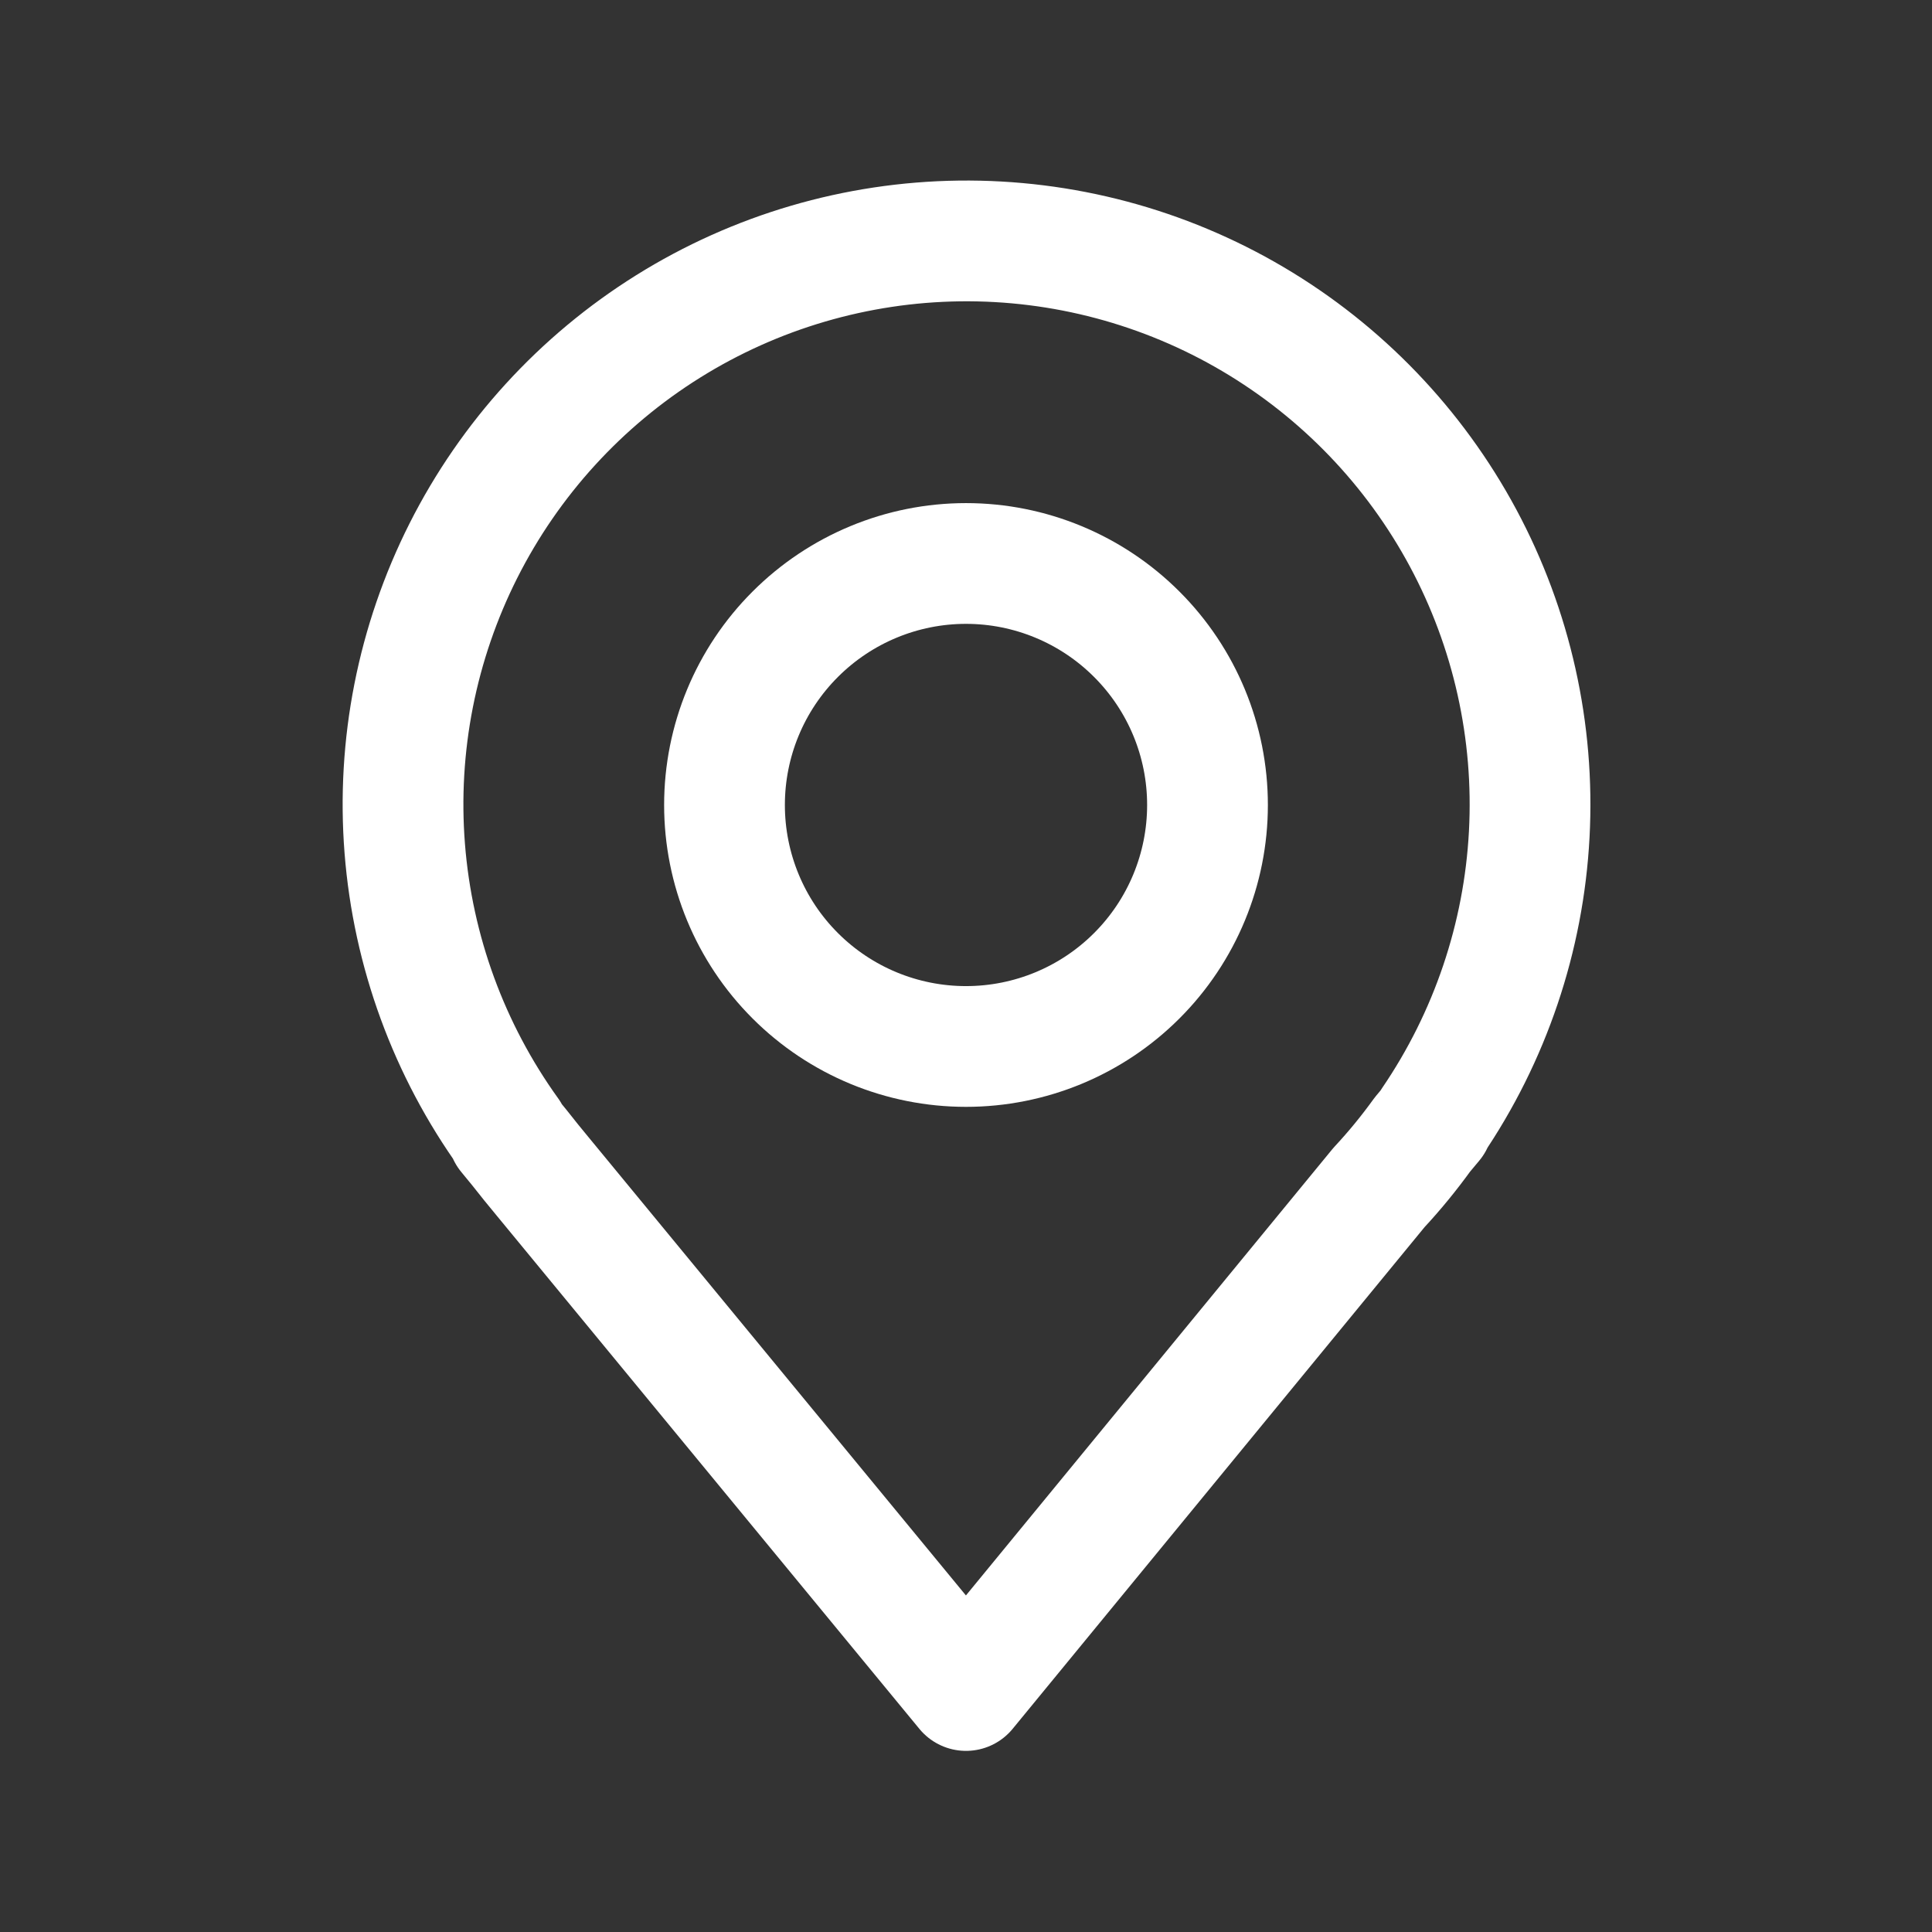
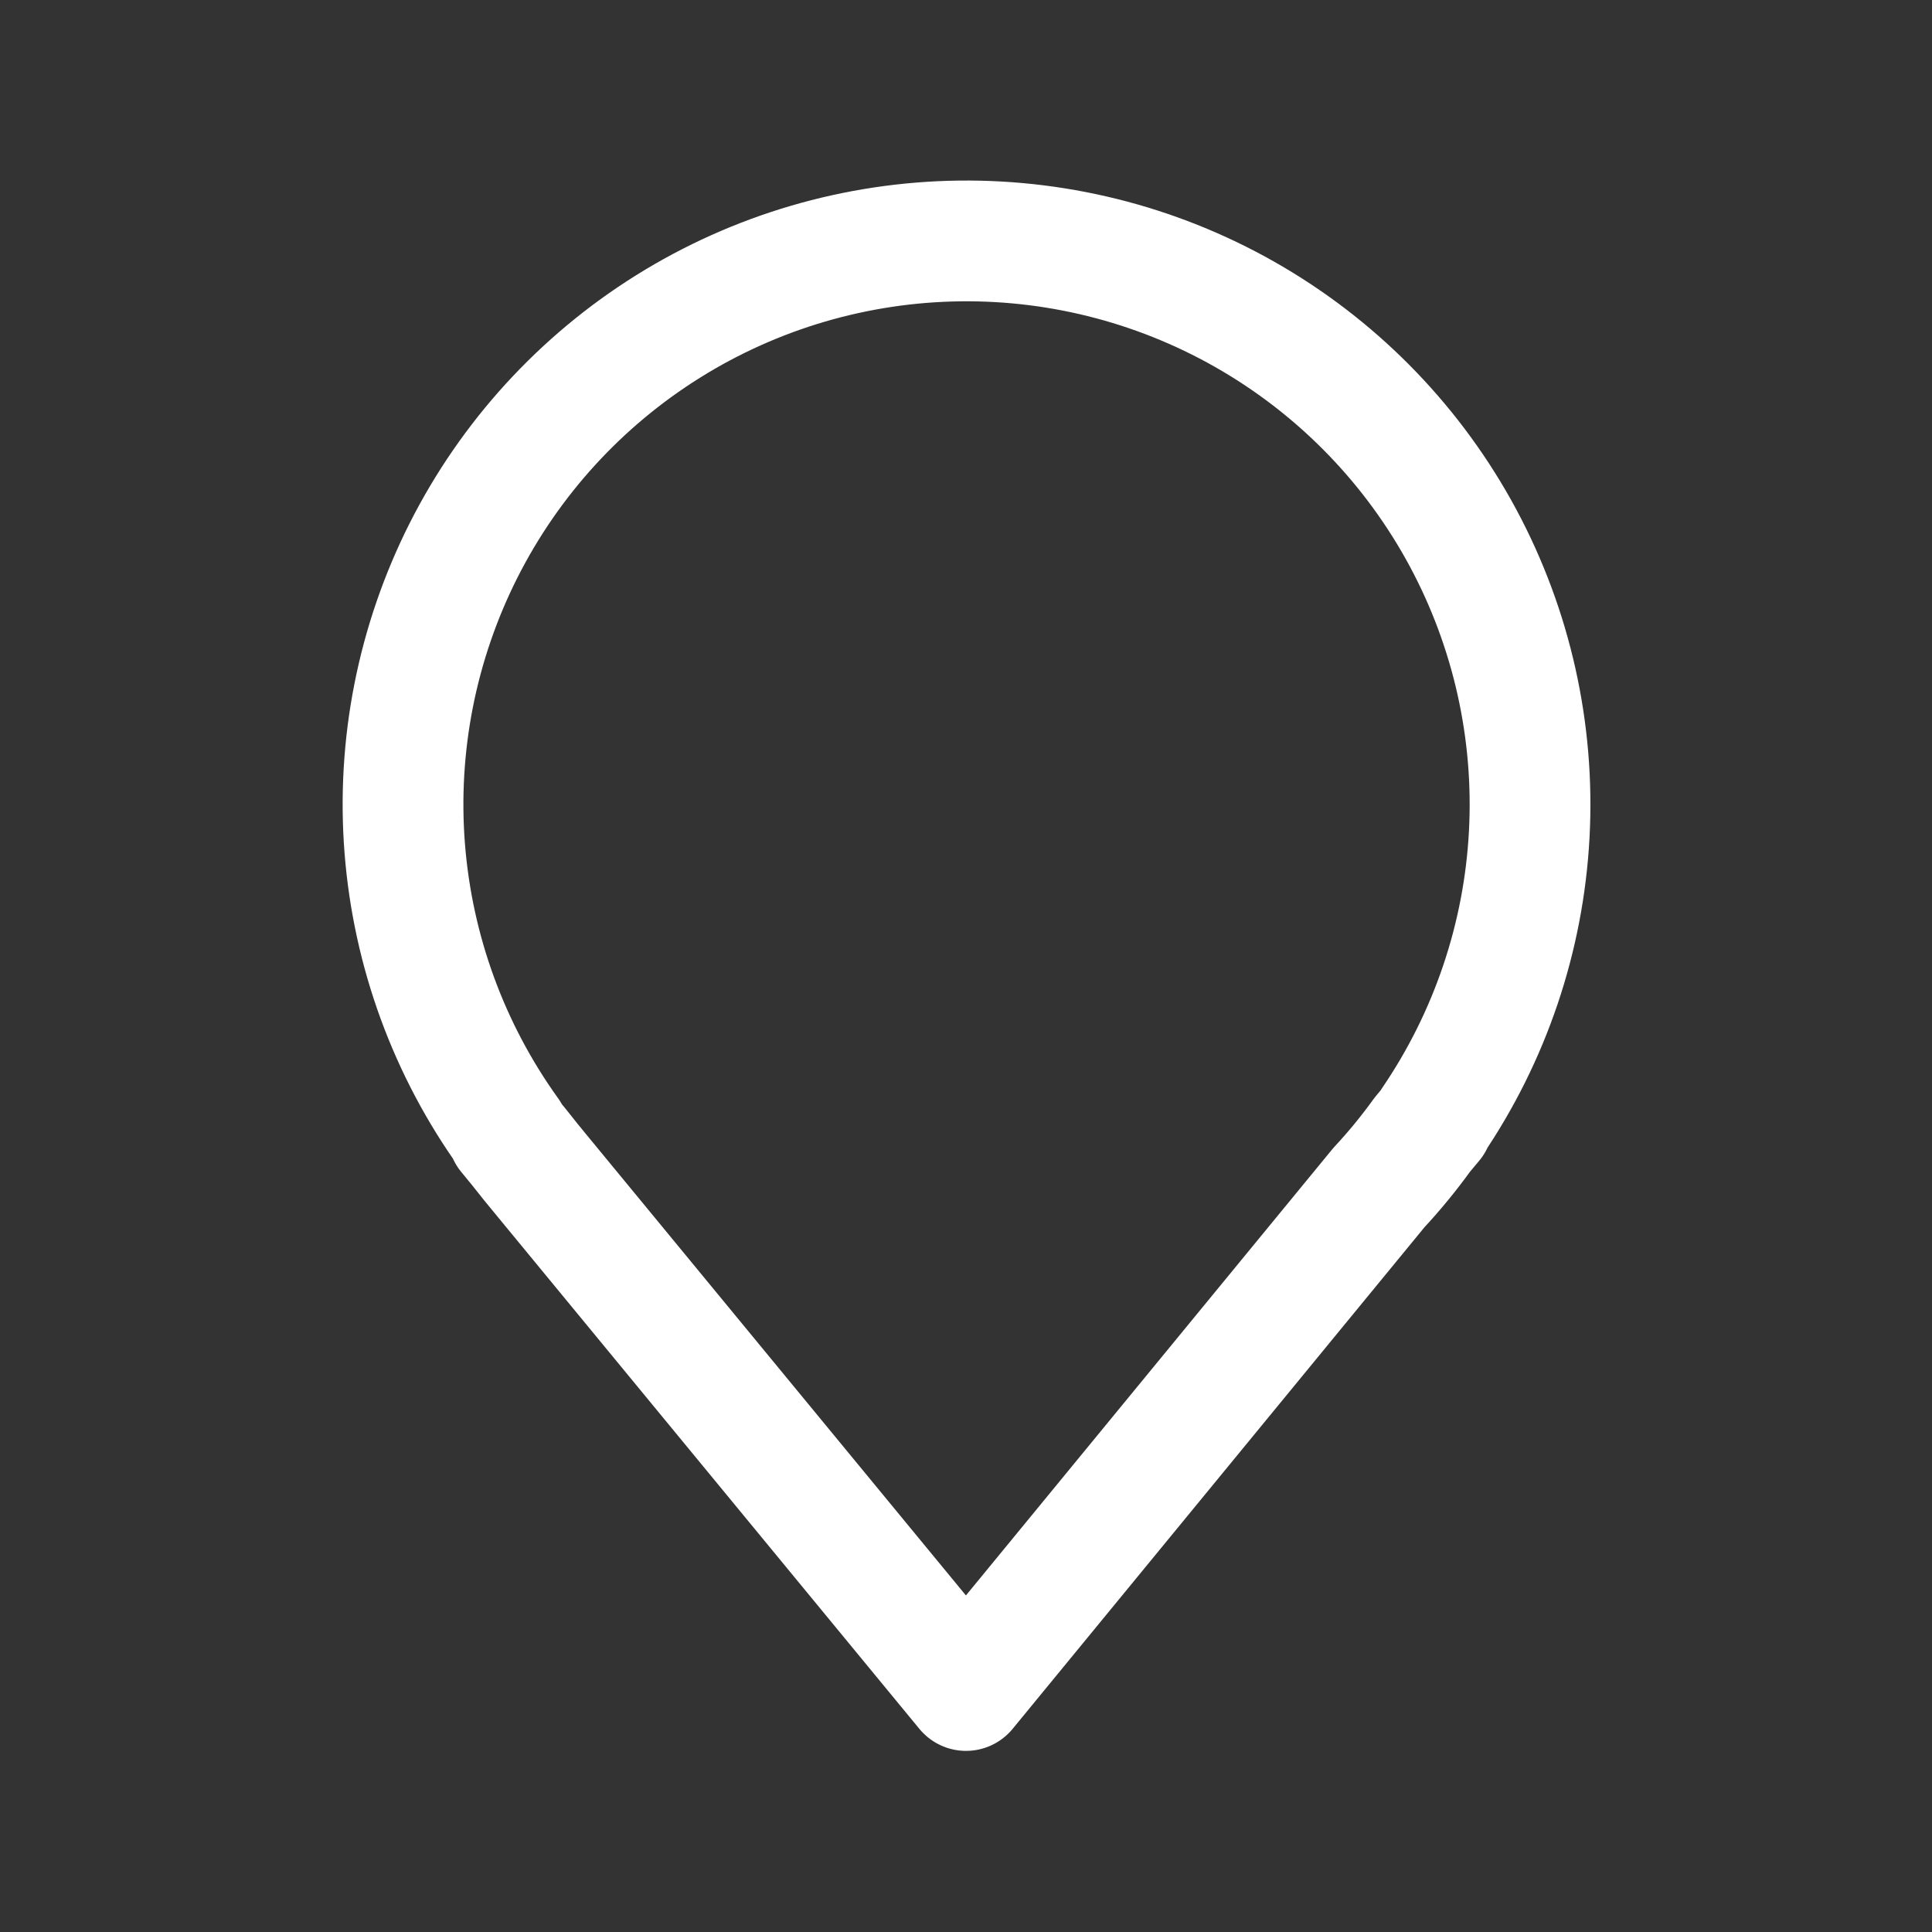
<svg xmlns="http://www.w3.org/2000/svg" width="32" height="32" viewBox="0 0 32 32" fill="none">
  <rect x="0" y="0" width="32" height="32" fill="#333333" stroke="none" />
-   <path d="M16 17.333C17.061 17.333 18.078 16.912 18.828 16.162C19.579 15.412 20 14.394 20 13.333C20 12.272 19.579 11.255 18.828 10.505C18.078 9.755 17.061 9.333 16 9.333C14.939 9.333 13.922 9.755 13.172 10.505C12.421 11.255 12 12.272 12 13.333C12 14.394 12.421 15.412 13.172 16.162C13.922 16.912 14.939 17.333 16 17.333Z" stroke="white" stroke-width="2" stroke-linecap="round" stroke-linejoin="round" />
  <path d="M23.733 18.584H23.719C24.681 17.173 25.238 15.526 25.329 13.82C25.42 12.115 25.041 10.417 24.234 8.912C23.426 7.407 22.222 6.153 20.751 5.285C19.28 4.417 17.599 3.97 15.892 3.991C14.184 4.013 12.515 4.502 11.066 5.407C9.618 6.311 8.445 7.596 7.676 9.12C6.907 10.645 6.57 12.352 6.704 14.054C6.838 15.757 7.436 17.39 8.433 18.776H8.412L8.599 19.004C8.732 19.173 8.865 19.339 8.999 19.499L16 28L22.84 19.669C23.099 19.391 23.339 19.097 23.56 18.791L23.733 18.584Z" stroke="white" stroke-width="2" stroke-linecap="round" stroke-linejoin="round" />
</svg>